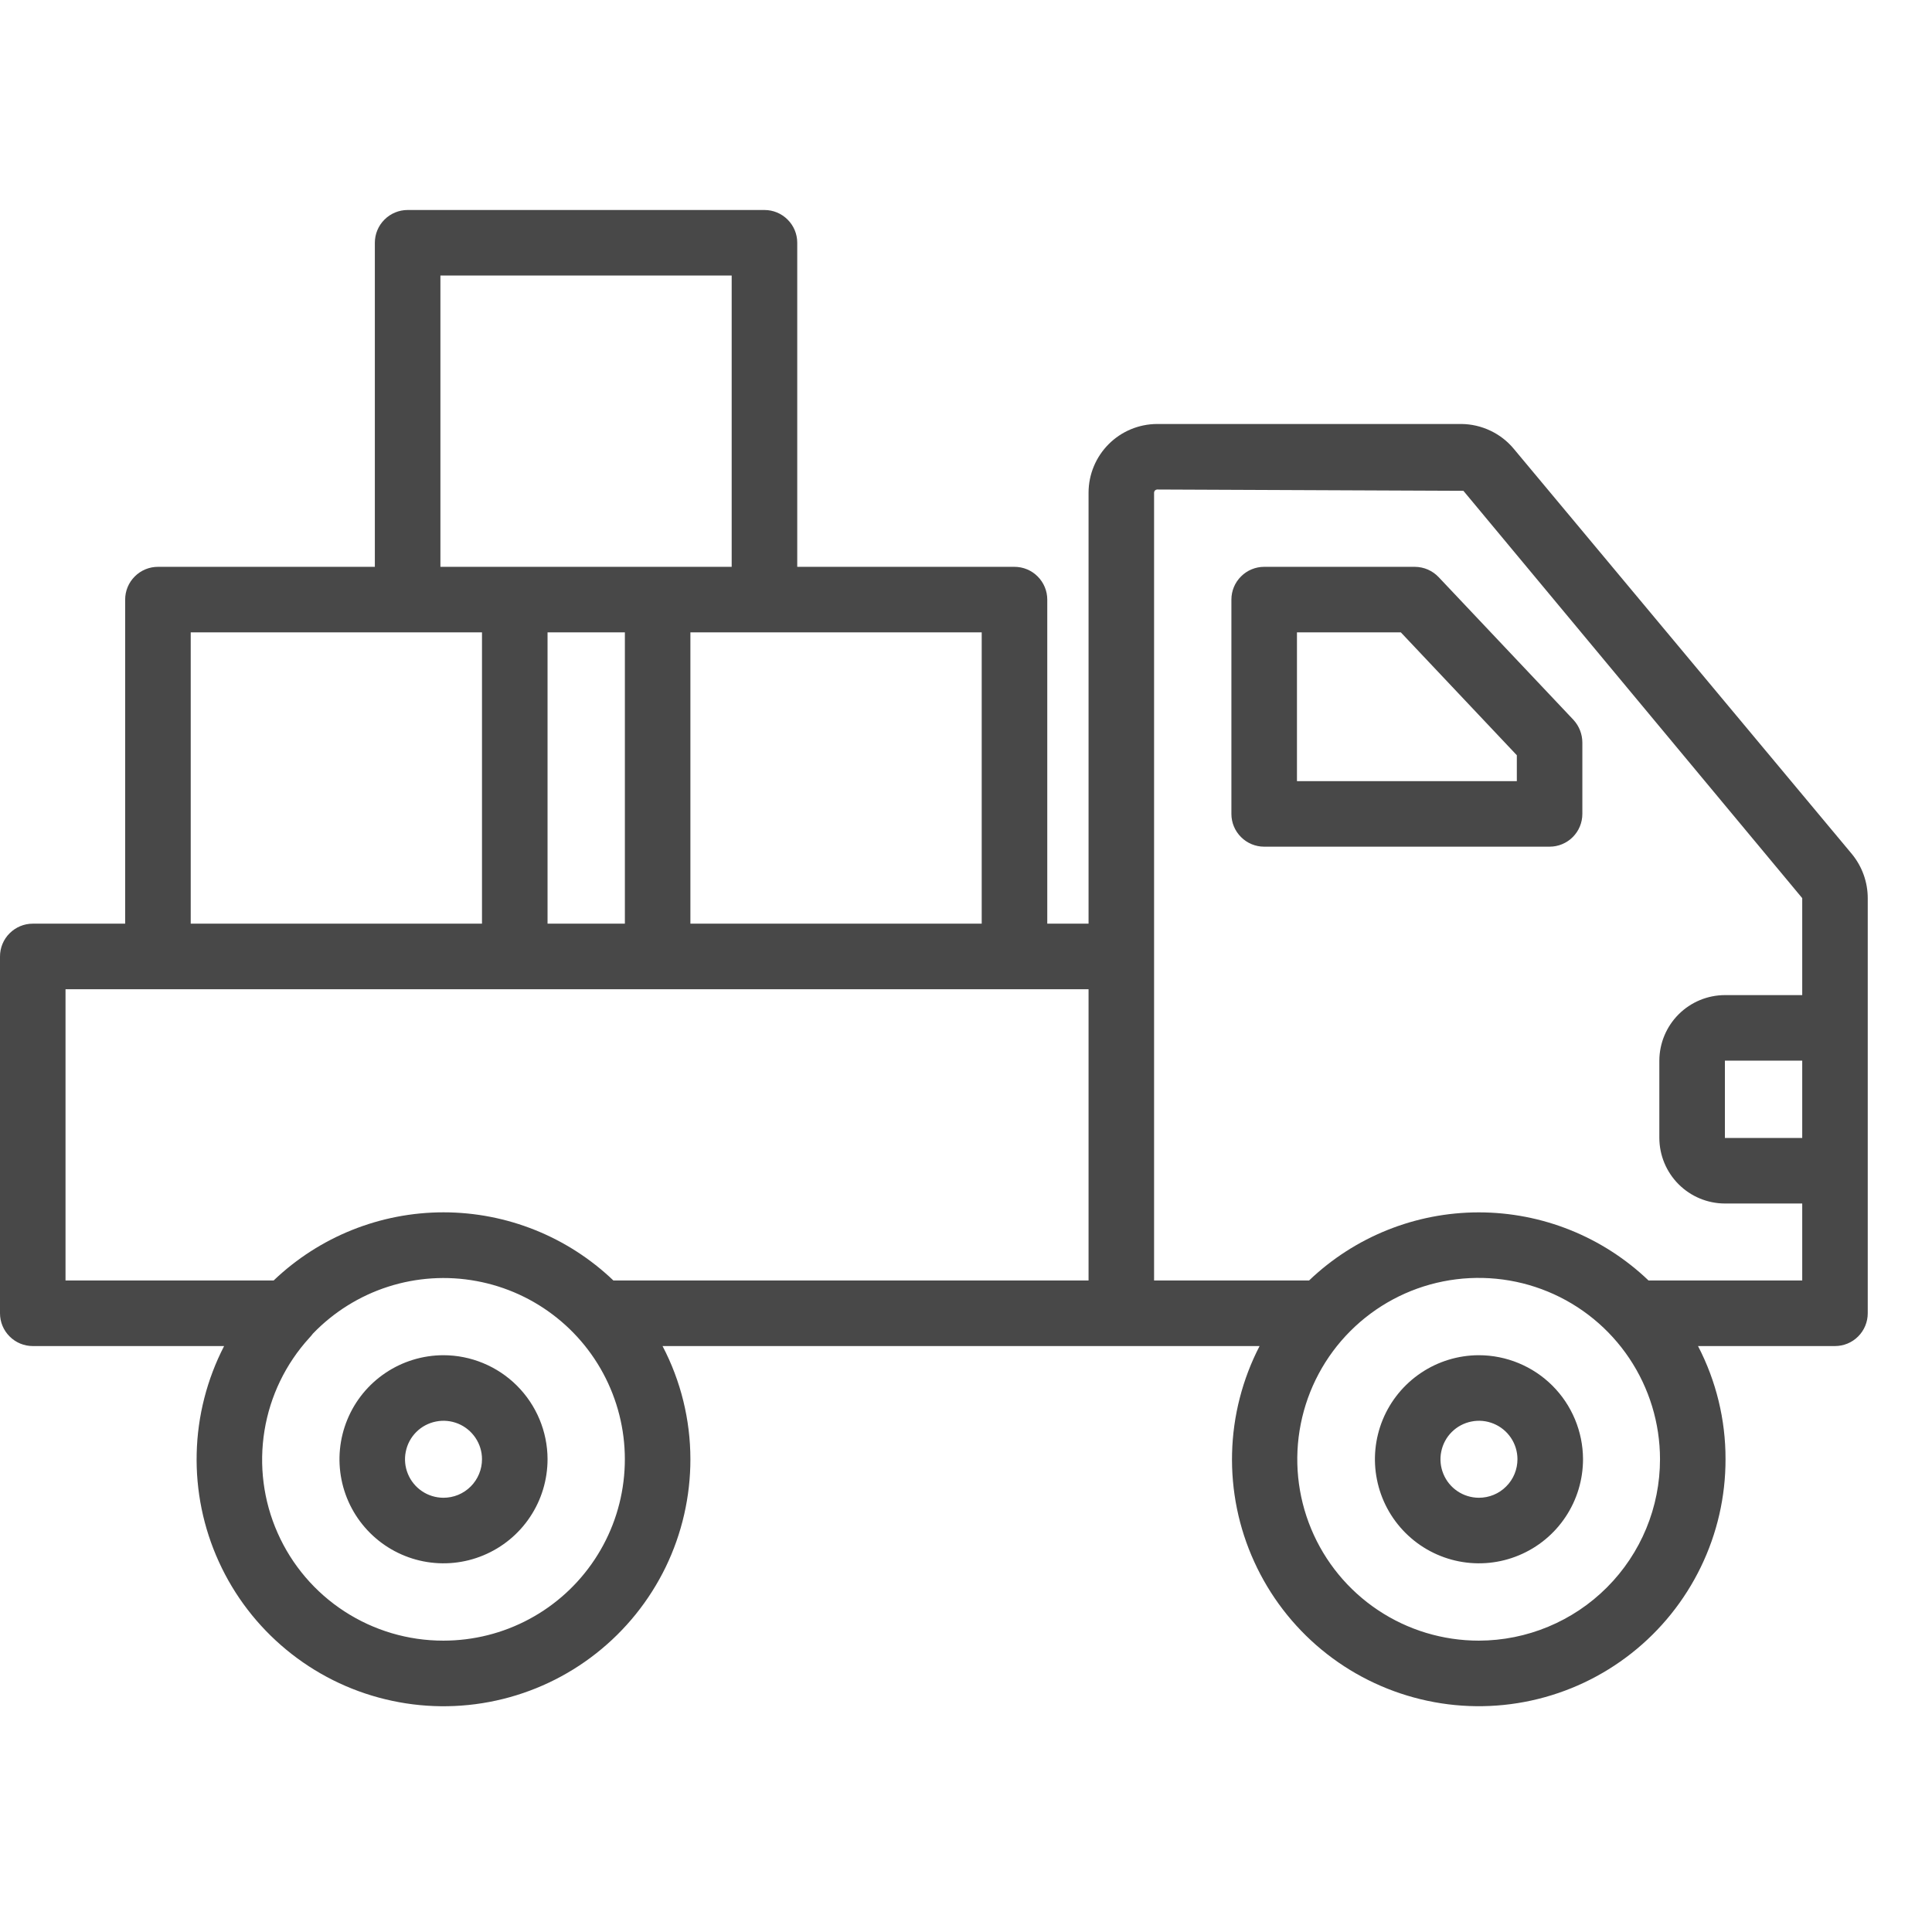
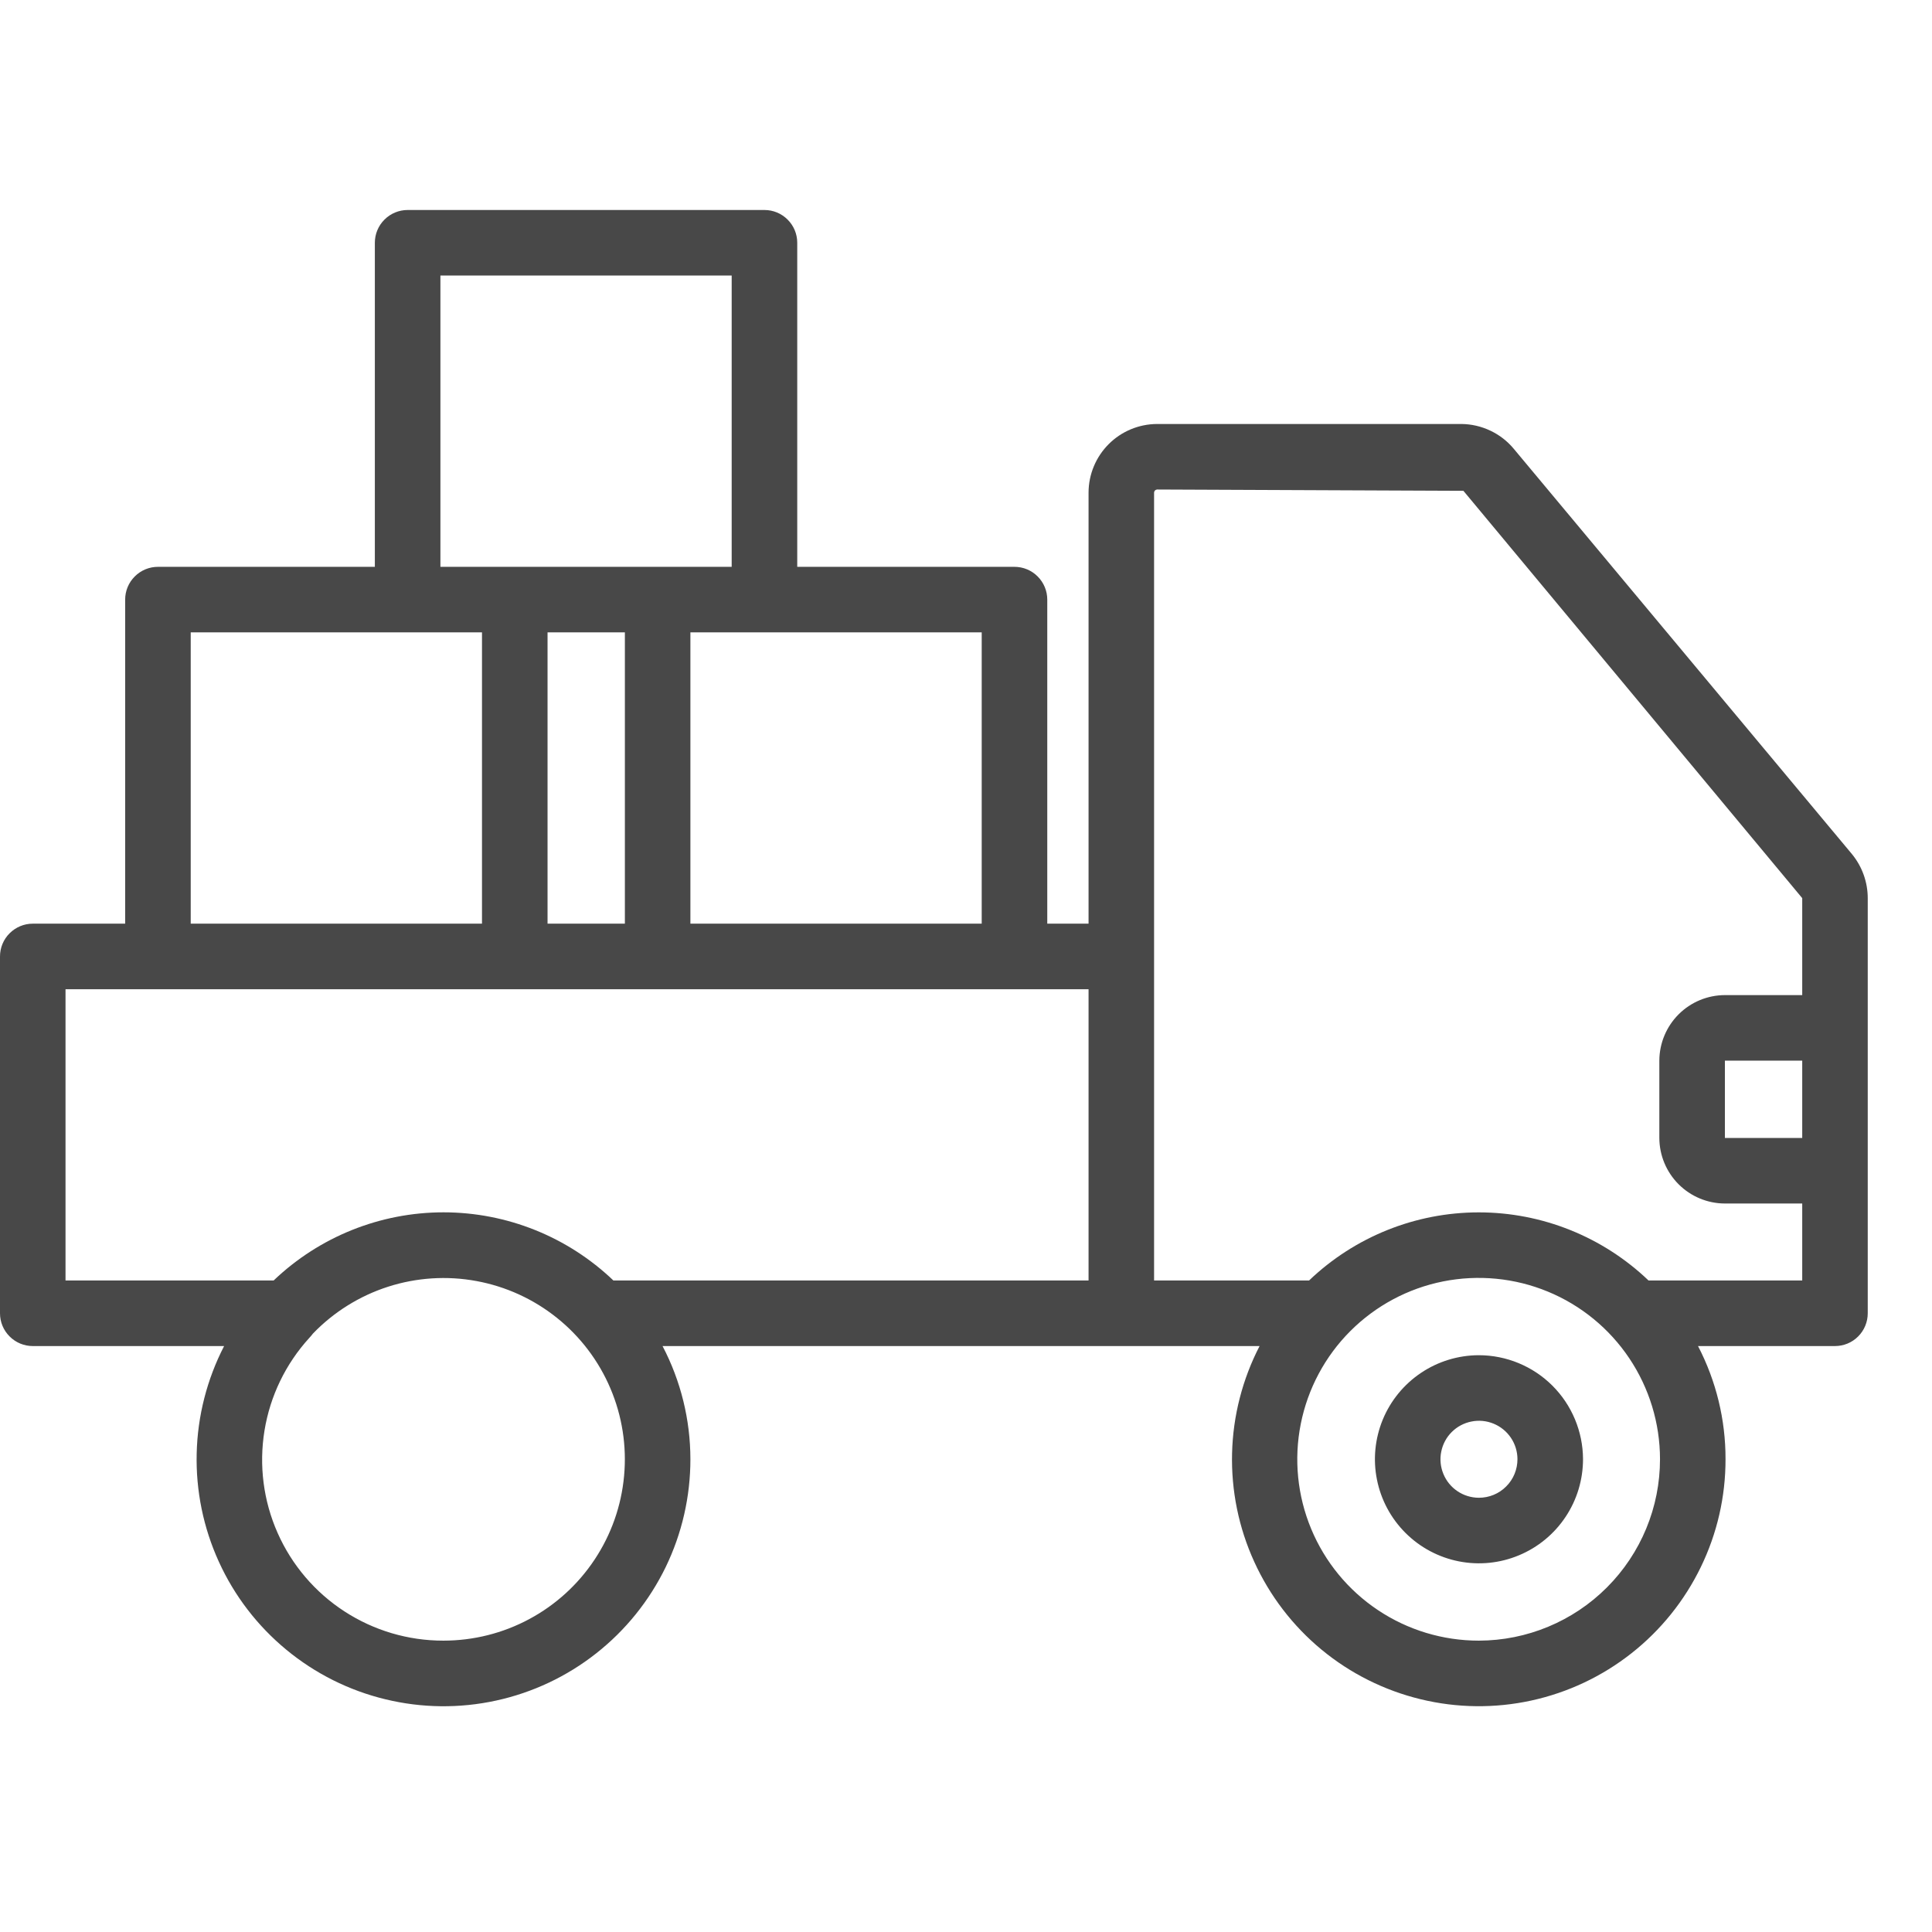
<svg xmlns="http://www.w3.org/2000/svg" width="46" height="46" viewBox="0 0 46 46" fill="none">
-   <path d="M10.556 32.267C10.066 32.268 9.587 32.414 9.18 32.687C8.773 32.96 8.456 33.347 8.27 33.8C8.083 34.253 8.035 34.751 8.131 35.231C8.227 35.712 8.464 36.153 8.811 36.499C9.158 36.845 9.6 37.08 10.08 37.175C10.561 37.27 11.059 37.22 11.511 37.031C11.963 36.843 12.35 36.525 12.621 36.117C12.893 35.71 13.037 35.23 13.037 34.74C13.035 34.084 12.772 33.455 12.307 32.991C11.842 32.528 11.212 32.267 10.556 32.267ZM10.556 35.661C10.375 35.66 10.198 35.606 10.048 35.505C9.898 35.404 9.781 35.261 9.712 35.093C9.643 34.926 9.625 34.742 9.661 34.565C9.696 34.387 9.783 34.224 9.911 34.096C10.039 33.968 10.202 33.881 10.38 33.846C10.557 33.81 10.741 33.828 10.909 33.897C11.076 33.966 11.219 34.083 11.32 34.233C11.421 34.383 11.476 34.559 11.476 34.74C11.477 34.861 11.453 34.981 11.407 35.093C11.361 35.205 11.293 35.307 11.208 35.392C11.122 35.478 11.02 35.546 10.909 35.592C10.797 35.638 10.677 35.661 10.556 35.661Z" fill="#2B2B2B" fill-opacity="0.86" />
  <path d="M35.209 32.267C34.72 32.268 34.241 32.414 33.834 32.687C33.427 32.96 33.11 33.347 32.923 33.8C32.737 34.253 32.688 34.751 32.785 35.231C32.881 35.712 33.118 36.153 33.465 36.499C33.812 36.845 34.253 37.08 34.734 37.175C35.215 37.27 35.713 37.22 36.165 37.031C36.617 36.843 37.004 36.525 37.275 36.117C37.547 35.71 37.691 35.23 37.691 34.74C37.688 34.084 37.426 33.455 36.961 32.991C36.496 32.528 35.866 32.267 35.209 32.267ZM35.209 35.661C35.029 35.66 34.852 35.606 34.702 35.505C34.551 35.404 34.435 35.261 34.366 35.093C34.297 34.926 34.279 34.742 34.315 34.565C34.35 34.387 34.437 34.224 34.565 34.096C34.693 33.968 34.856 33.881 35.034 33.846C35.211 33.81 35.395 33.828 35.562 33.897C35.73 33.966 35.873 34.083 35.974 34.233C36.075 34.383 36.129 34.559 36.13 34.74C36.13 34.861 36.107 34.981 36.061 35.093C36.015 35.205 35.947 35.307 35.861 35.392C35.776 35.478 35.674 35.546 35.562 35.592C35.45 35.638 35.331 35.661 35.209 35.661Z" fill="#2B2B2B" fill-opacity="0.86" />
-   <path d="M37.464 17.14L34.258 13.746C34.185 13.668 34.097 13.605 33.999 13.562C33.901 13.519 33.795 13.497 33.688 13.496H30.099C29.893 13.496 29.694 13.578 29.548 13.725C29.401 13.871 29.319 14.069 29.319 14.276V19.379C29.319 19.586 29.401 19.784 29.548 19.93C29.694 20.077 29.893 20.159 30.099 20.159H36.895C37.102 20.159 37.3 20.077 37.447 19.93C37.593 19.784 37.675 19.586 37.675 19.379V17.678C37.674 17.479 37.599 17.287 37.464 17.14ZM36.115 18.599H30.88V15.056H33.353L36.115 17.982V18.599Z" fill="#2B2B2B" fill-opacity="0.86" />
  <path d="M44.096 20.338L36.044 10.688C35.892 10.504 35.701 10.356 35.485 10.254C35.27 10.152 35.035 10.097 34.796 10.095H27.548C27.116 10.097 26.703 10.269 26.398 10.574C26.092 10.88 25.92 11.293 25.918 11.725V21.992H24.935V14.276C24.935 14.069 24.852 13.871 24.706 13.725C24.56 13.578 24.361 13.496 24.154 13.496H18.982V5.78C18.982 5.573 18.9 5.375 18.753 5.229C18.607 5.082 18.409 5 18.202 5H9.705C9.499 5 9.3 5.082 9.154 5.229C9.007 5.375 8.925 5.573 8.925 5.78V13.496H3.76C3.554 13.496 3.355 13.578 3.209 13.725C3.062 13.871 2.98 14.069 2.98 14.276V21.992H0.78C0.573 21.992 0.375 22.075 0.229 22.221C0.082 22.367 0 22.566 0 22.773V31.269C0 31.476 0.082 31.674 0.229 31.82C0.375 31.967 0.573 32.049 0.78 32.049H5.336C4.928 32.84 4.704 33.714 4.683 34.603C4.661 35.494 4.842 36.377 5.212 37.187C5.581 37.997 6.13 38.712 6.817 39.279C7.503 39.846 8.309 40.25 9.175 40.459C10.04 40.669 10.941 40.68 11.811 40.49C12.681 40.301 13.497 39.916 14.196 39.365C14.896 38.814 15.461 38.112 15.85 37.311C16.238 36.51 16.439 35.631 16.438 34.74C16.437 33.803 16.21 32.88 15.775 32.049H29.99C29.581 32.84 29.357 33.713 29.335 34.602C29.313 35.492 29.493 36.376 29.863 37.185C30.232 37.995 30.78 38.711 31.466 39.278C32.152 39.845 32.959 40.248 33.824 40.458C34.688 40.668 35.59 40.679 36.46 40.489C37.329 40.3 38.145 39.915 38.844 39.364C39.543 38.814 40.108 38.111 40.496 37.31C40.885 36.509 41.086 35.631 41.084 34.74C41.086 33.804 40.861 32.88 40.429 32.049H43.69C43.897 32.049 44.096 31.967 44.242 31.82C44.388 31.674 44.47 31.476 44.47 31.269V21.384C44.47 21.003 44.337 20.633 44.096 20.338ZM23.374 15.056V21.992H16.438V15.056H23.374ZM10.486 6.56H17.421V13.496H10.486V6.56ZM14.878 15.056V21.992H13.037V15.056H14.878ZM4.541 15.056H11.476V21.992H4.541V15.056ZM10.556 39.063C9.72 39.064 8.902 38.822 8.202 38.367C7.501 37.912 6.948 37.263 6.61 36.499C6.271 35.735 6.163 34.889 6.297 34.064C6.431 33.239 6.802 32.471 7.365 31.854C7.395 31.822 7.424 31.788 7.451 31.752C7.946 31.238 8.56 30.855 9.24 30.636C9.919 30.418 10.642 30.371 11.344 30.501C12.045 30.63 12.704 30.931 13.261 31.378C13.818 31.824 14.255 32.401 14.534 33.058C14.813 33.715 14.925 34.431 14.859 35.141C14.794 35.852 14.554 36.535 14.159 37.13C13.765 37.725 13.23 38.213 12.601 38.55C11.972 38.888 11.269 39.063 10.556 39.063ZM25.918 30.488H14.605C13.516 29.447 12.067 28.865 10.56 28.865C9.053 28.865 7.604 29.447 6.515 30.488H1.56V23.553H25.918V30.488ZM35.21 39.063C34.355 39.063 33.52 38.811 32.81 38.337C32.099 37.863 31.545 37.189 31.218 36.401C30.89 35.612 30.804 34.744 30.97 33.906C31.136 33.068 31.546 32.298 32.149 31.694C32.753 31.089 33.522 30.677 34.359 30.51C35.197 30.343 36.065 30.427 36.855 30.753C37.644 31.079 38.319 31.632 38.794 32.342C39.269 33.052 39.523 33.886 39.524 34.74C39.525 35.886 39.071 36.984 38.261 37.795C37.453 38.605 36.355 39.061 35.21 39.063ZM42.91 27.095H41.069V25.253H42.91V27.095ZM42.91 23.693H41.069C40.655 23.694 40.259 23.859 39.967 24.151C39.674 24.444 39.51 24.84 39.508 25.253V27.095C39.51 27.508 39.674 27.904 39.967 28.197C40.259 28.489 40.655 28.654 41.069 28.655H42.91V30.488H39.251C38.163 29.447 36.715 28.866 35.21 28.866C33.704 28.866 32.256 29.447 31.168 30.488H27.478V11.725C27.48 11.707 27.488 11.69 27.5 11.677C27.513 11.665 27.53 11.657 27.548 11.655L34.843 11.686L42.91 21.384V23.693Z" fill="#2B2B2B" fill-opacity="0.86" />
</svg>